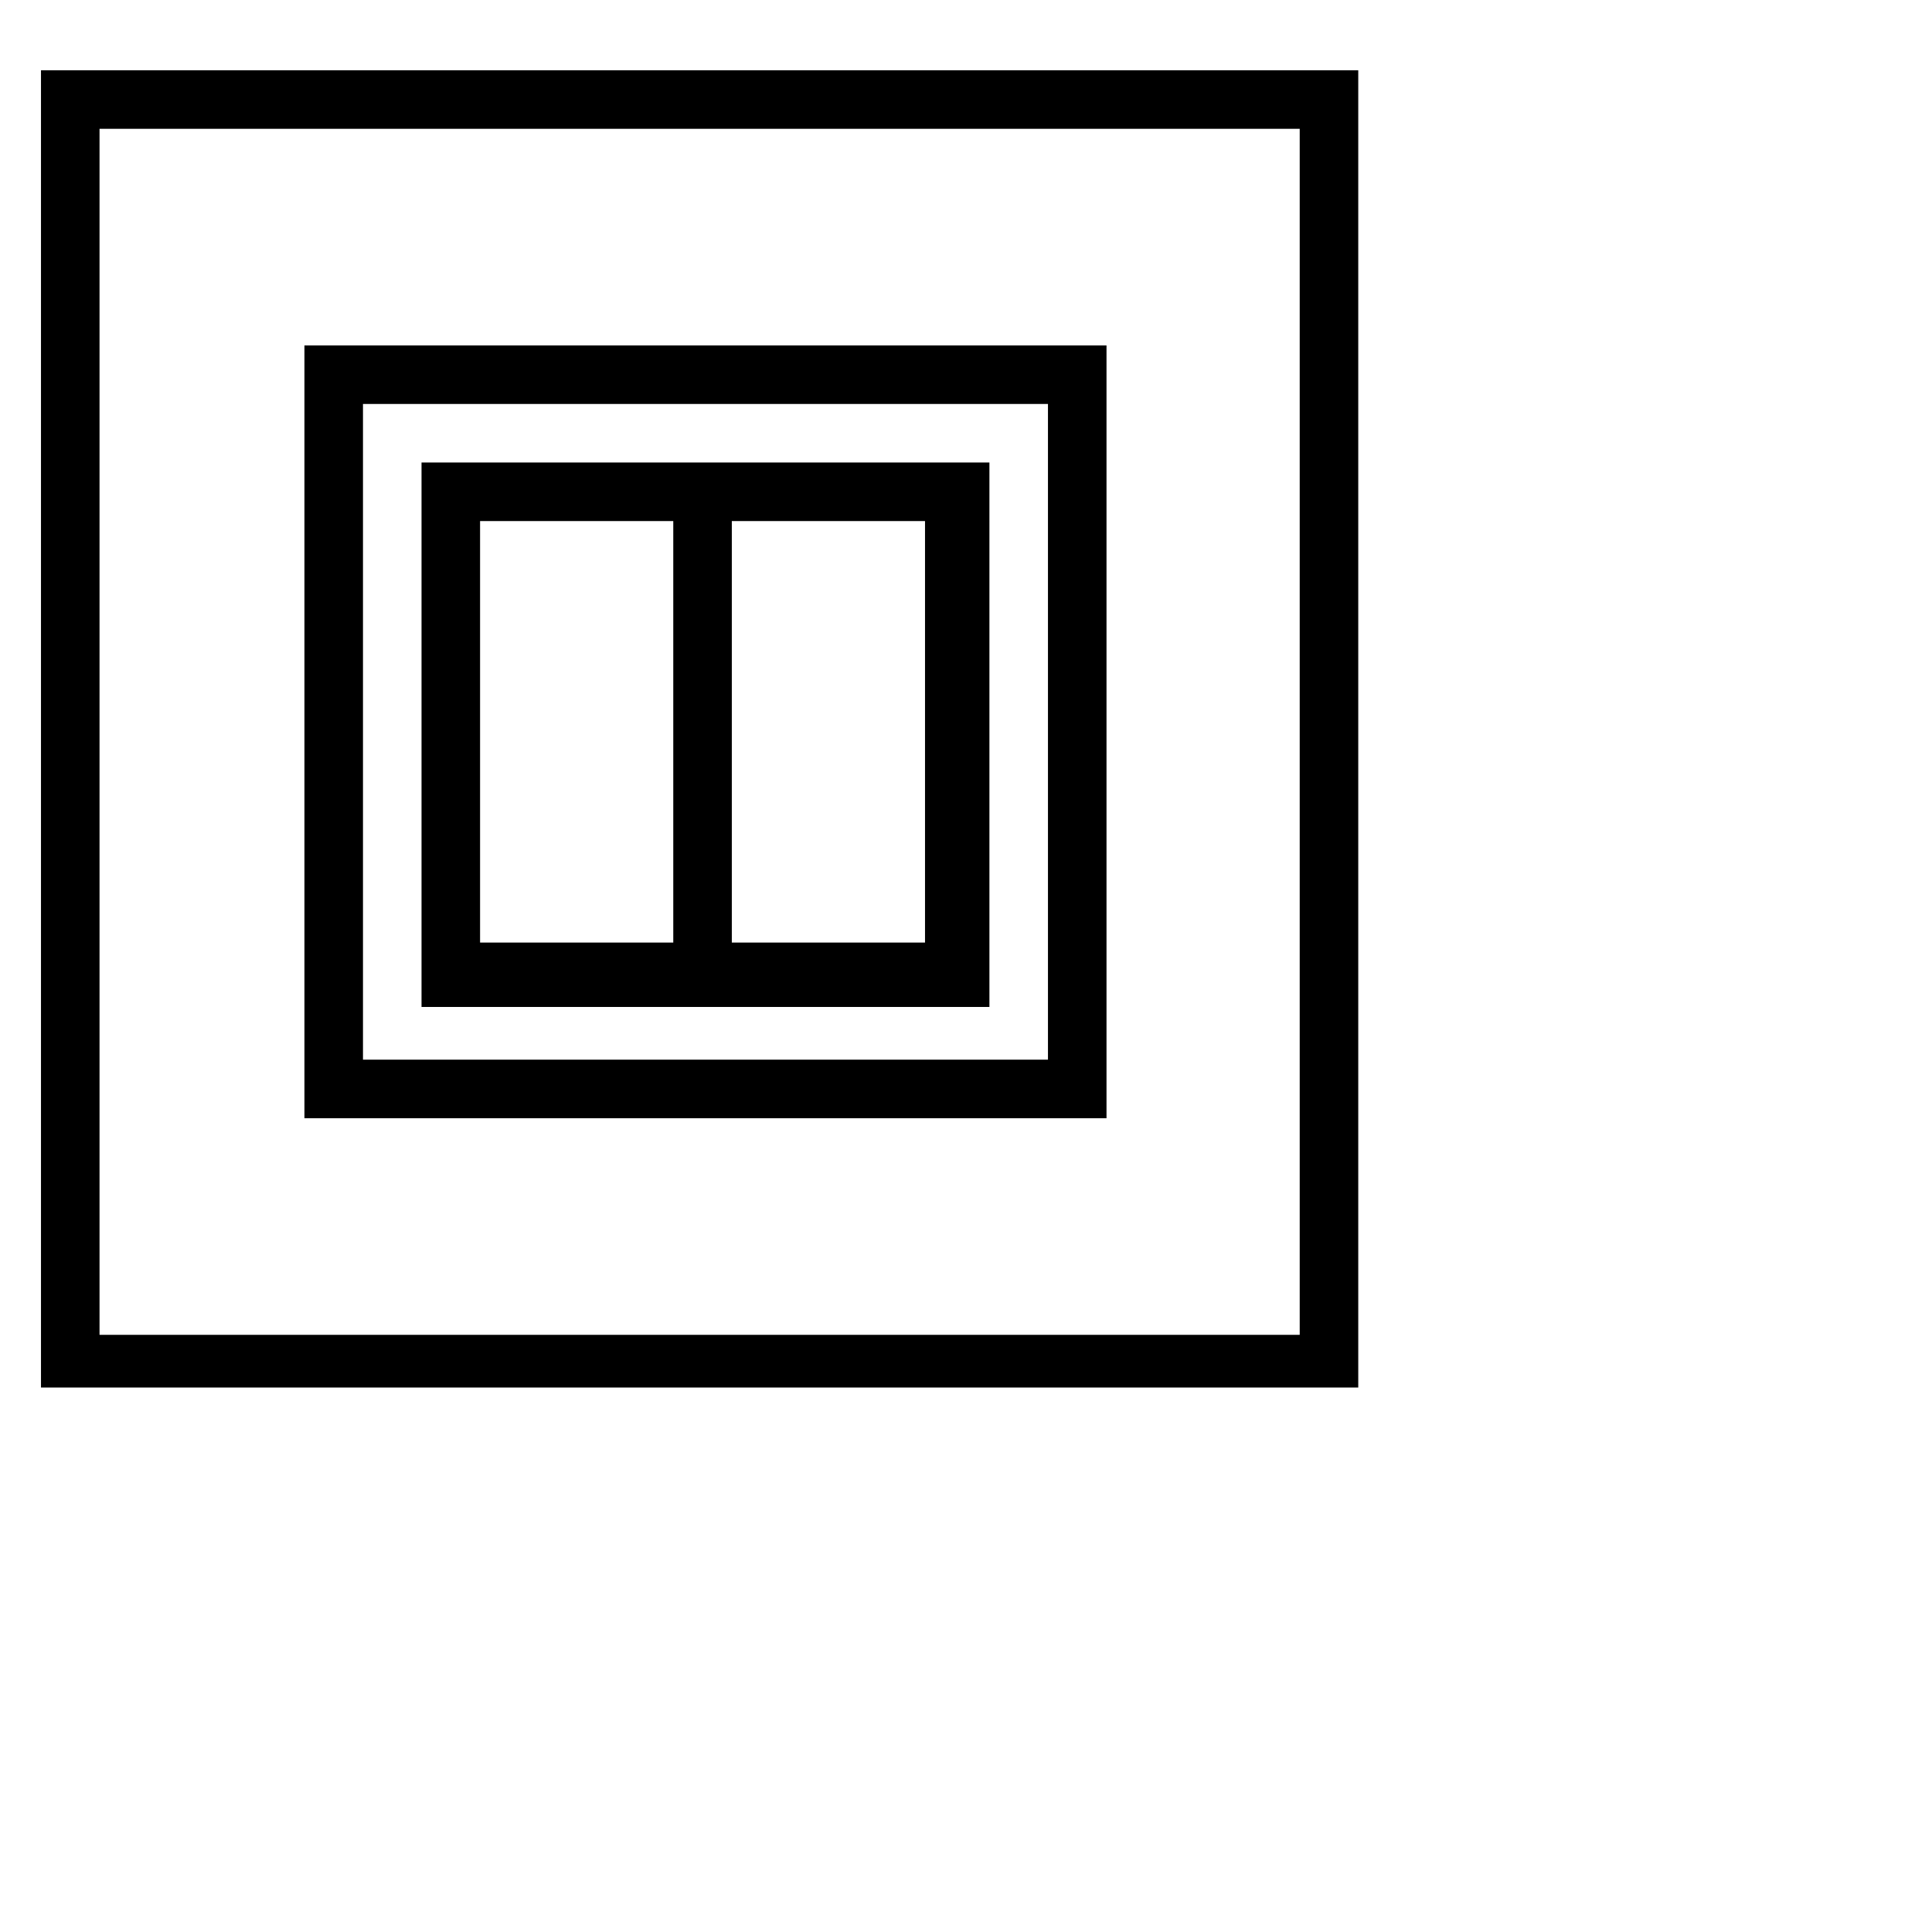
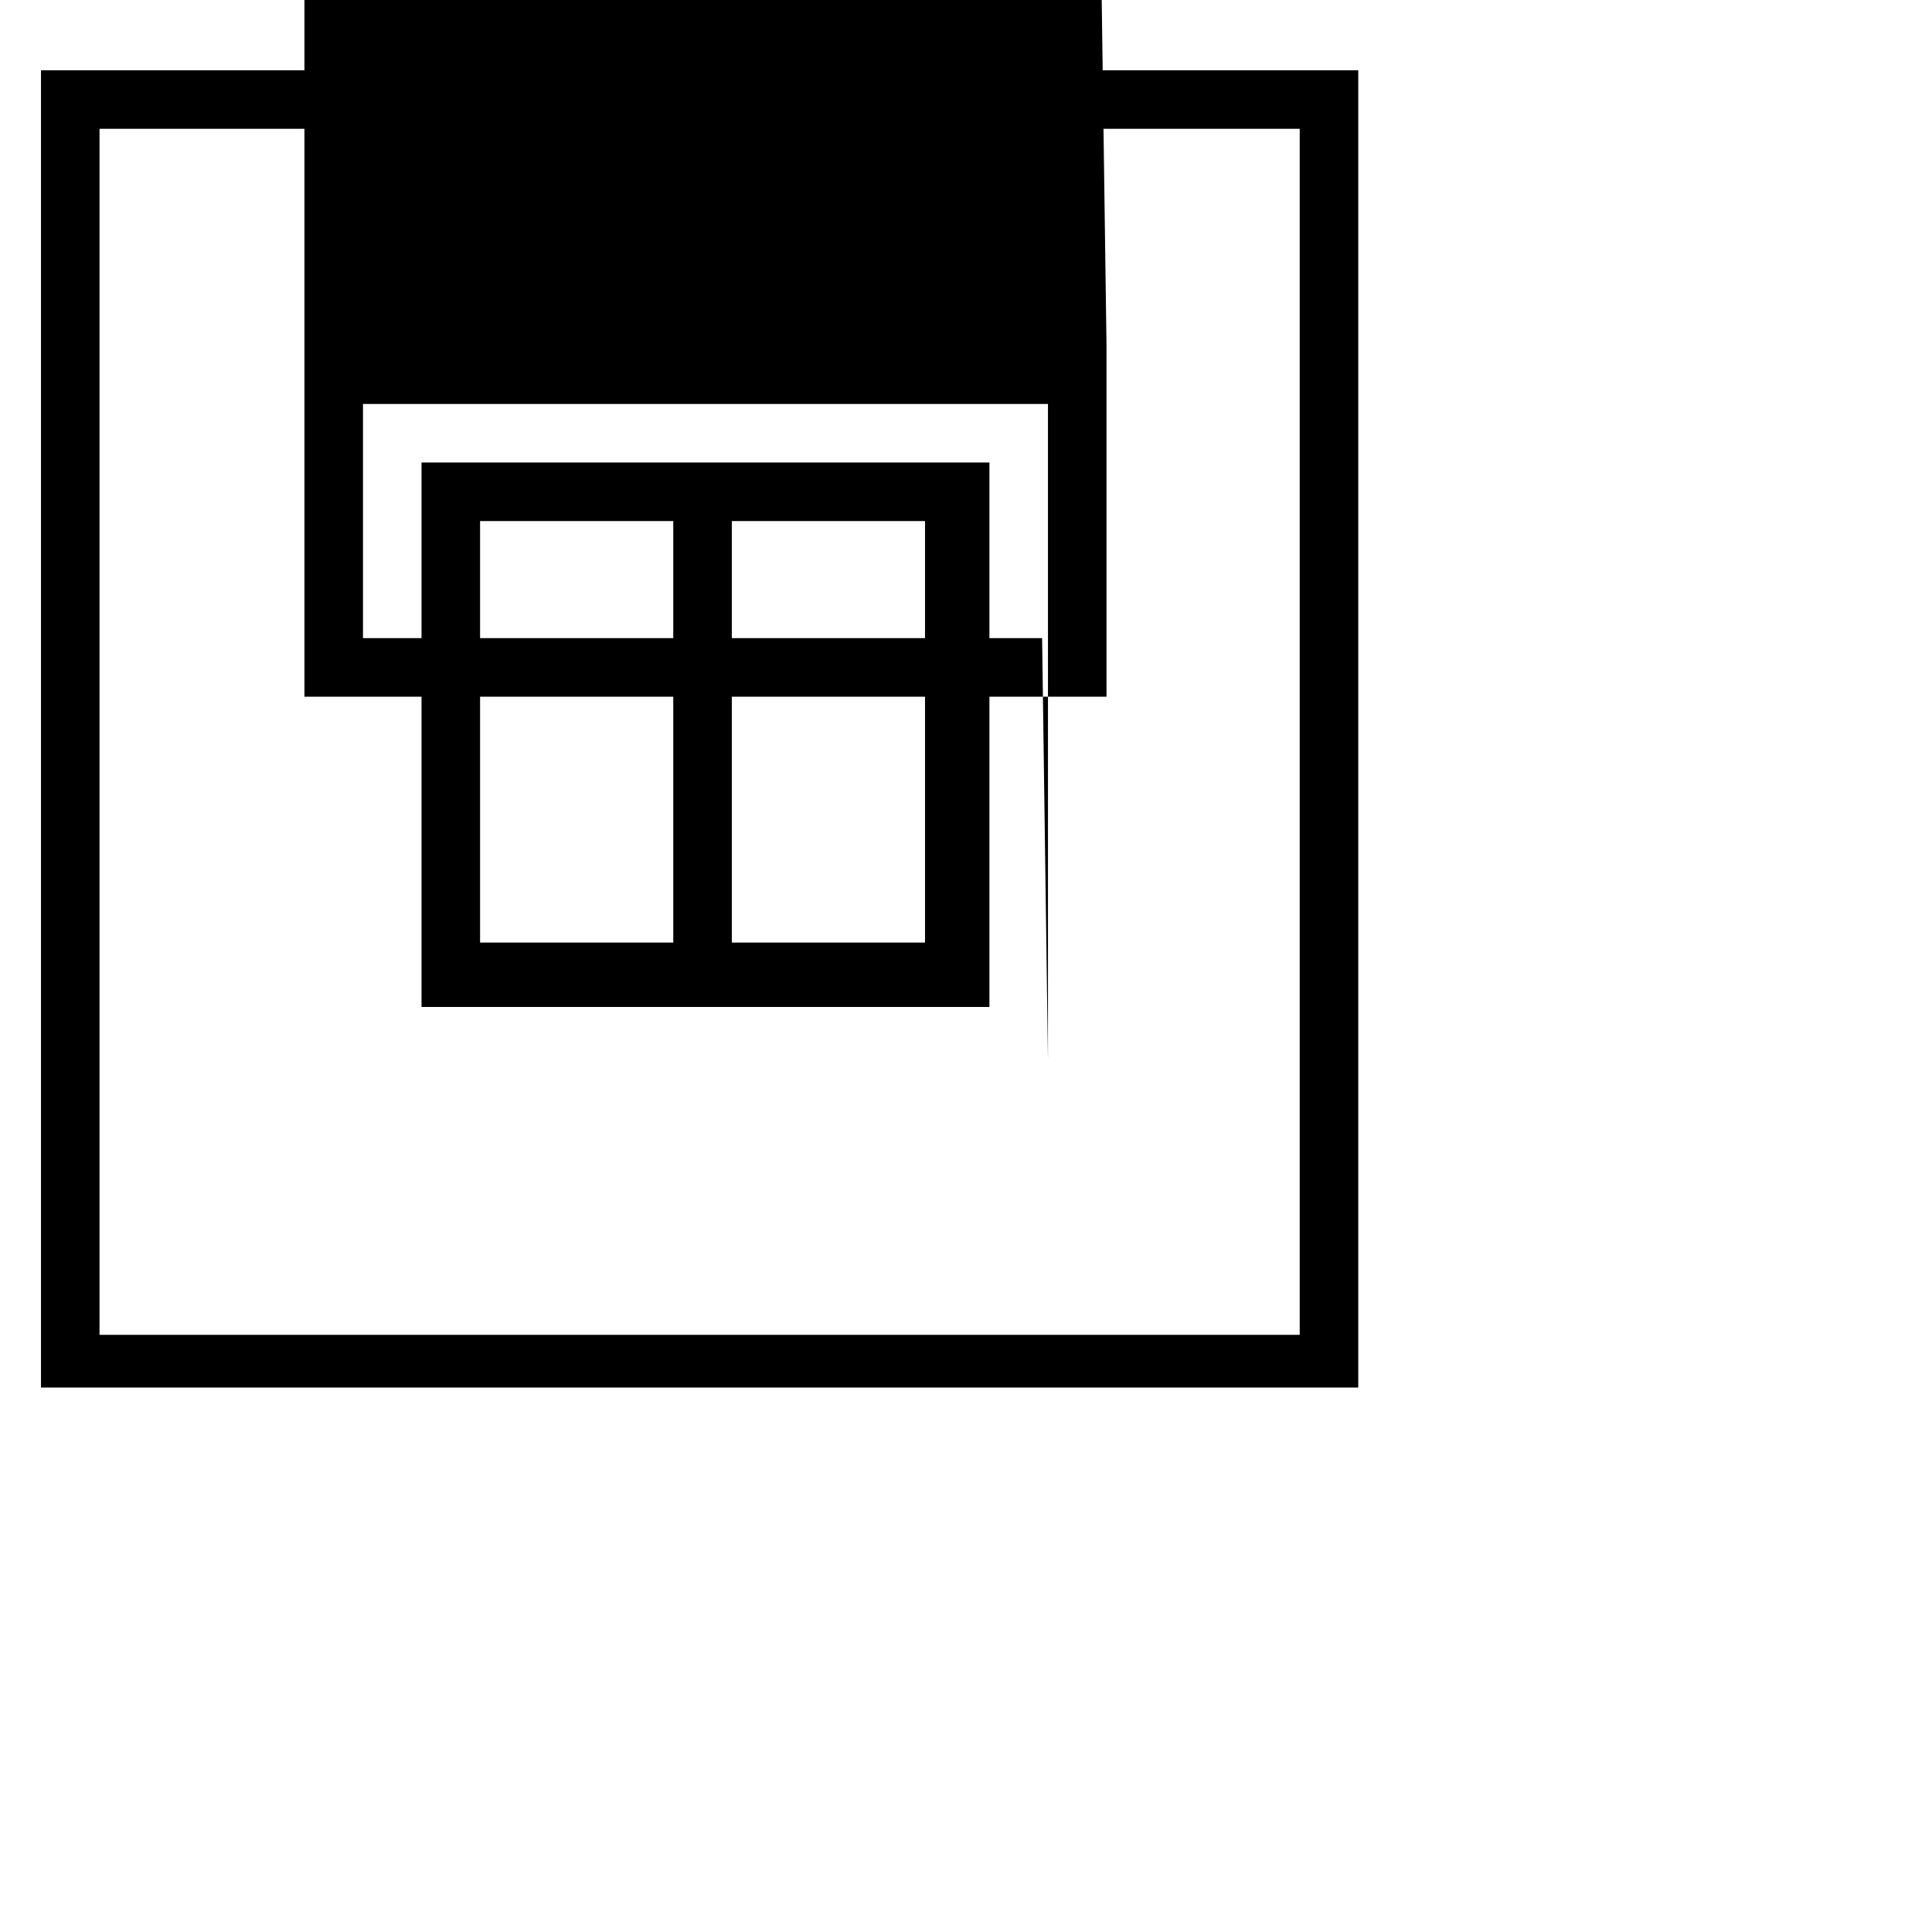
<svg xmlns="http://www.w3.org/2000/svg" width="800" height="800" viewBox="0 0 33 32">
-   <path fill="currentColor" d="M.7.7v22.5h22.5V.7zm21.6 21.6H1.7V1.7h20.5v20.6zM16.8 7.4H7.2v9.3h9.7V7.4zm-5.3 8.2H8.2V8.4h3.3zm4.3 0h-3.3V8.4h3.3zm3-10.2H5.2v13.2h13.7V5.4zm-1 12.2H6.2V6.4h11.7v11.2z" />
+   <path fill="currentColor" d="M.7.7v22.5h22.5V.7zm21.6 21.6H1.7V1.7h20.5v20.6zM16.8 7.4H7.2v9.3h9.7V7.4zm-5.3 8.2H8.2V8.4h3.3zm4.3 0h-3.3V8.4h3.3m3-10.2H5.2v13.2h13.7V5.4zm-1 12.2H6.2V6.4h11.7v11.2z" />
</svg>